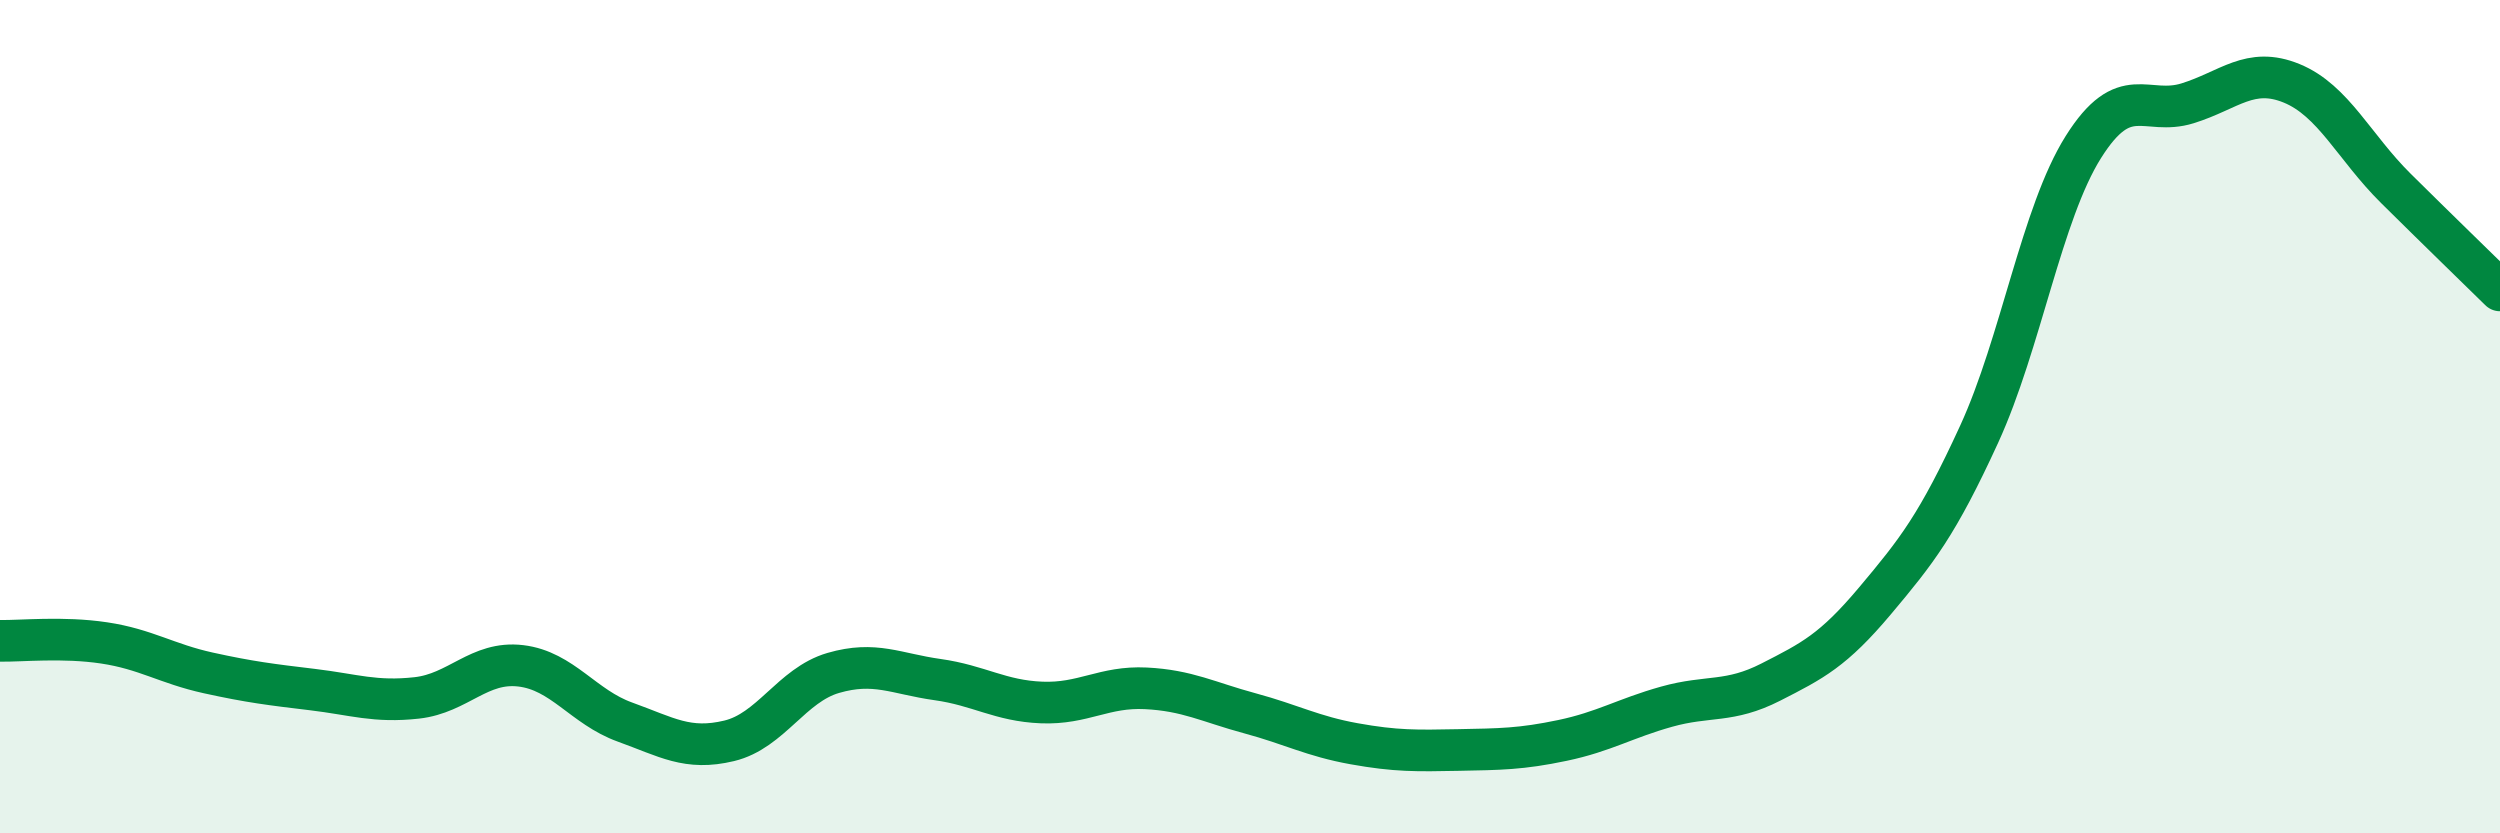
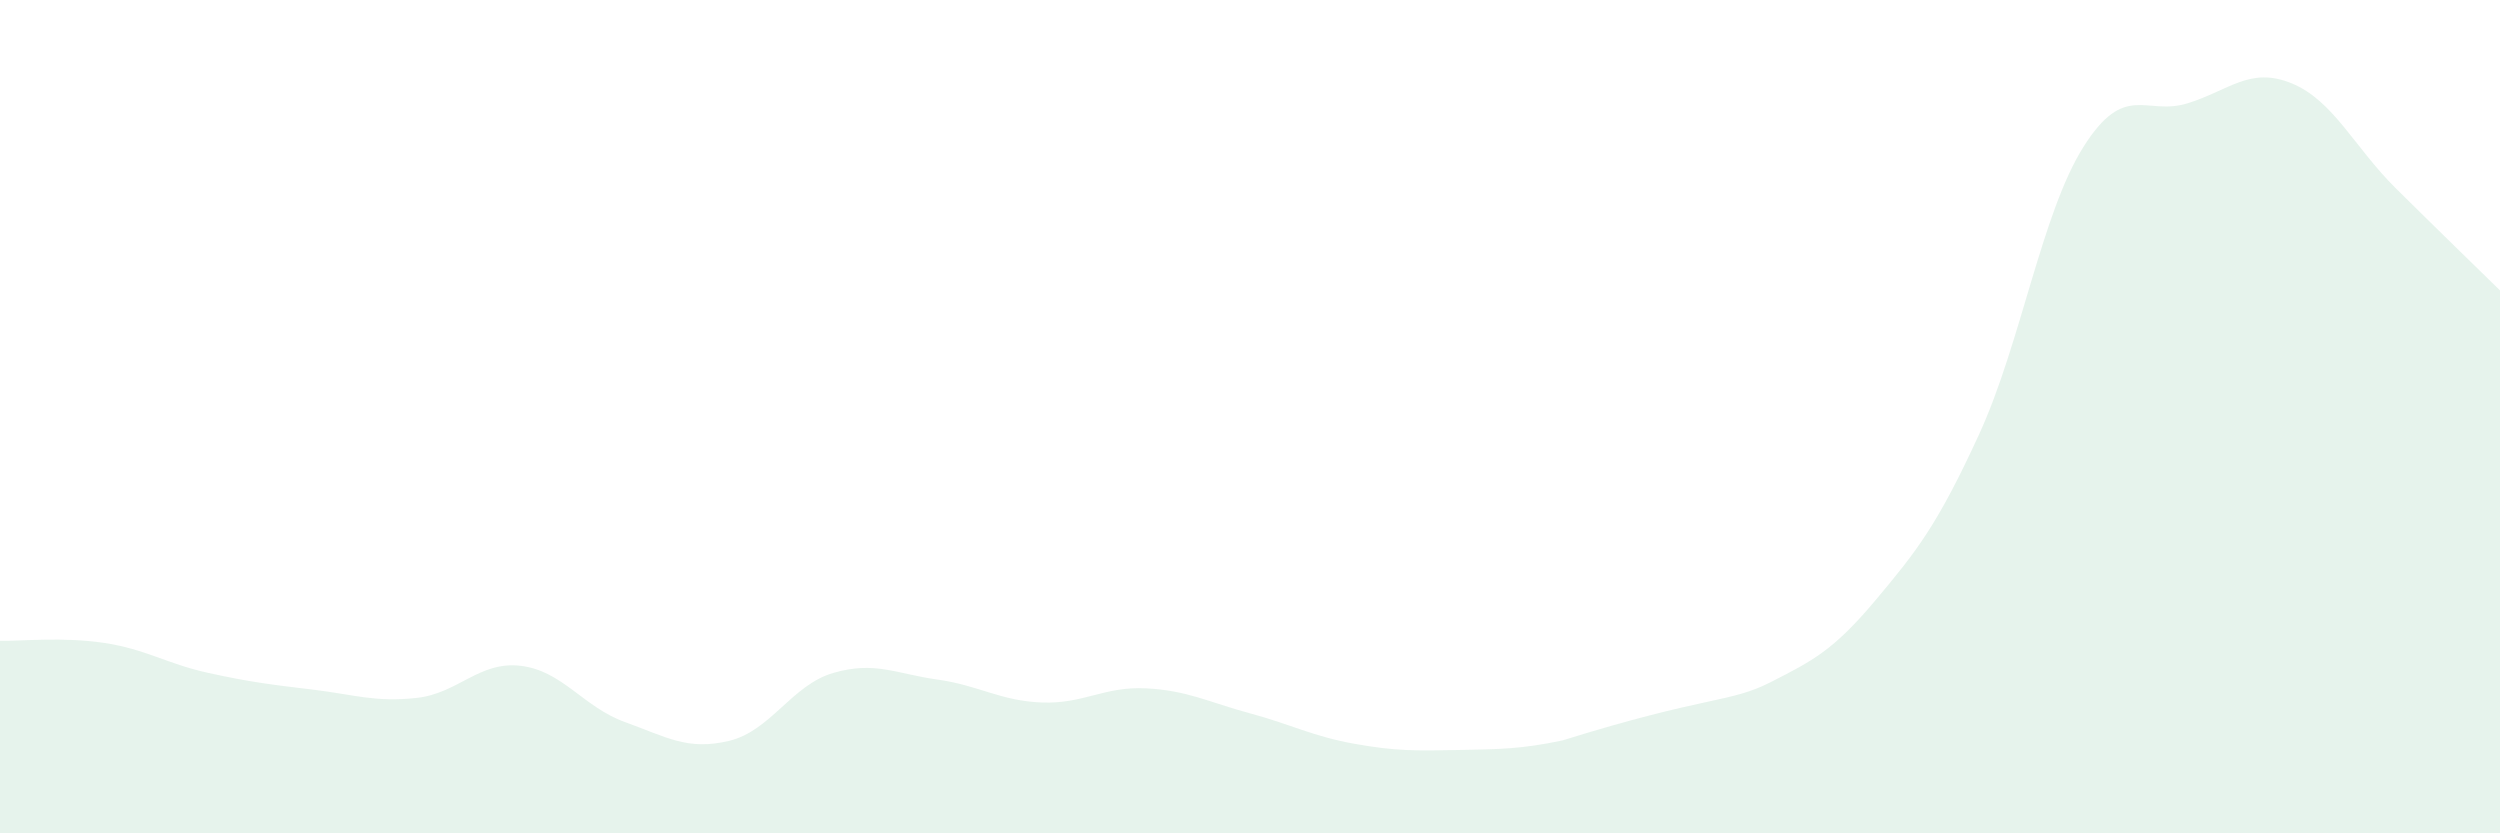
<svg xmlns="http://www.w3.org/2000/svg" width="60" height="20" viewBox="0 0 60 20">
-   <path d="M 0,15.38 C 0.5,15.39 1.5,15.28 2.5,15.43 C 3.5,15.58 4,15.93 5,16.15 C 6,16.37 6.5,16.43 7.5,16.55 C 8.5,16.67 9,16.86 10,16.75 C 11,16.64 11.5,15.86 12.5,15.98 C 13.5,16.1 14,16.97 15,17.33 C 16,17.69 16.5,18.02 17.5,17.78 C 18.5,17.54 19,16.44 20,16.15 C 21,15.86 21.5,16.17 22.5,16.31 C 23.5,16.45 24,16.82 25,16.86 C 26,16.9 26.5,16.47 27.5,16.52 C 28.5,16.57 29,16.85 30,17.12 C 31,17.39 31.5,17.67 32.5,17.85 C 33.5,18.03 34,18.02 35,18 C 36,17.98 36.5,17.98 37.5,17.77 C 38.5,17.56 39,17.24 40,16.96 C 41,16.68 41.5,16.88 42.5,16.37 C 43.5,15.86 44,15.61 45,14.42 C 46,13.23 46.5,12.6 47.5,10.42 C 48.5,8.24 49,5.12 50,3.53 C 51,1.94 51.5,2.79 52.5,2.48 C 53.5,2.17 54,1.59 55,2 C 56,2.41 56.5,3.53 57.5,4.52 C 58.5,5.51 59.5,6.48 60,6.97L60 20L0 20Z" fill="#008740" opacity="0.1" stroke-linecap="round" stroke-linejoin="round" />
-   <path d="M 0,15.38 C 0.5,15.39 1.5,15.28 2.5,15.43 C 3.5,15.58 4,15.93 5,16.15 C 6,16.37 6.5,16.43 7.5,16.55 C 8.5,16.67 9,16.86 10,16.75 C 11,16.64 11.5,15.86 12.5,15.98 C 13.5,16.1 14,16.97 15,17.33 C 16,17.69 16.5,18.02 17.5,17.78 C 18.5,17.54 19,16.44 20,16.15 C 21,15.86 21.5,16.17 22.5,16.31 C 23.5,16.45 24,16.82 25,16.86 C 26,16.9 26.5,16.47 27.5,16.52 C 28.5,16.57 29,16.85 30,17.12 C 31,17.39 31.5,17.67 32.5,17.85 C 33.5,18.03 34,18.02 35,18 C 36,17.98 36.5,17.98 37.5,17.77 C 38.5,17.56 39,17.24 40,16.96 C 41,16.68 41.5,16.88 42.5,16.37 C 43.5,15.86 44,15.61 45,14.42 C 46,13.23 46.5,12.6 47.5,10.42 C 48.5,8.24 49,5.12 50,3.53 C 51,1.94 51.5,2.79 52.5,2.48 C 53.5,2.17 54,1.59 55,2 C 56,2.41 56.5,3.53 57.5,4.52 C 58.5,5.51 59.5,6.48 60,6.97" stroke="#008740" stroke-width="1" fill="none" stroke-linecap="round" stroke-linejoin="round" />
+   <path d="M 0,15.38 C 0.5,15.39 1.5,15.28 2.5,15.43 C 3.5,15.58 4,15.93 5,16.15 C 6,16.37 6.5,16.43 7.5,16.55 C 8.5,16.67 9,16.86 10,16.75 C 11,16.64 11.5,15.86 12.5,15.98 C 13.5,16.1 14,16.97 15,17.33 C 16,17.69 16.5,18.02 17.5,17.78 C 18.5,17.54 19,16.44 20,16.15 C 21,15.86 21.5,16.17 22.5,16.31 C 23.5,16.45 24,16.82 25,16.86 C 26,16.9 26.5,16.47 27.5,16.52 C 28.5,16.57 29,16.85 30,17.12 C 31,17.39 31.5,17.67 32.5,17.85 C 33.5,18.03 34,18.02 35,18 C 36,17.98 36.5,17.98 37.5,17.77 C 41,16.68 41.5,16.88 42.5,16.37 C 43.5,15.86 44,15.61 45,14.42 C 46,13.23 46.5,12.6 47.5,10.42 C 48.5,8.24 49,5.12 50,3.53 C 51,1.94 51.5,2.79 52.5,2.48 C 53.5,2.17 54,1.59 55,2 C 56,2.41 56.5,3.53 57.5,4.52 C 58.5,5.51 59.5,6.48 60,6.97L60 20L0 20Z" fill="#008740" opacity="0.1" stroke-linecap="round" stroke-linejoin="round" />
</svg>